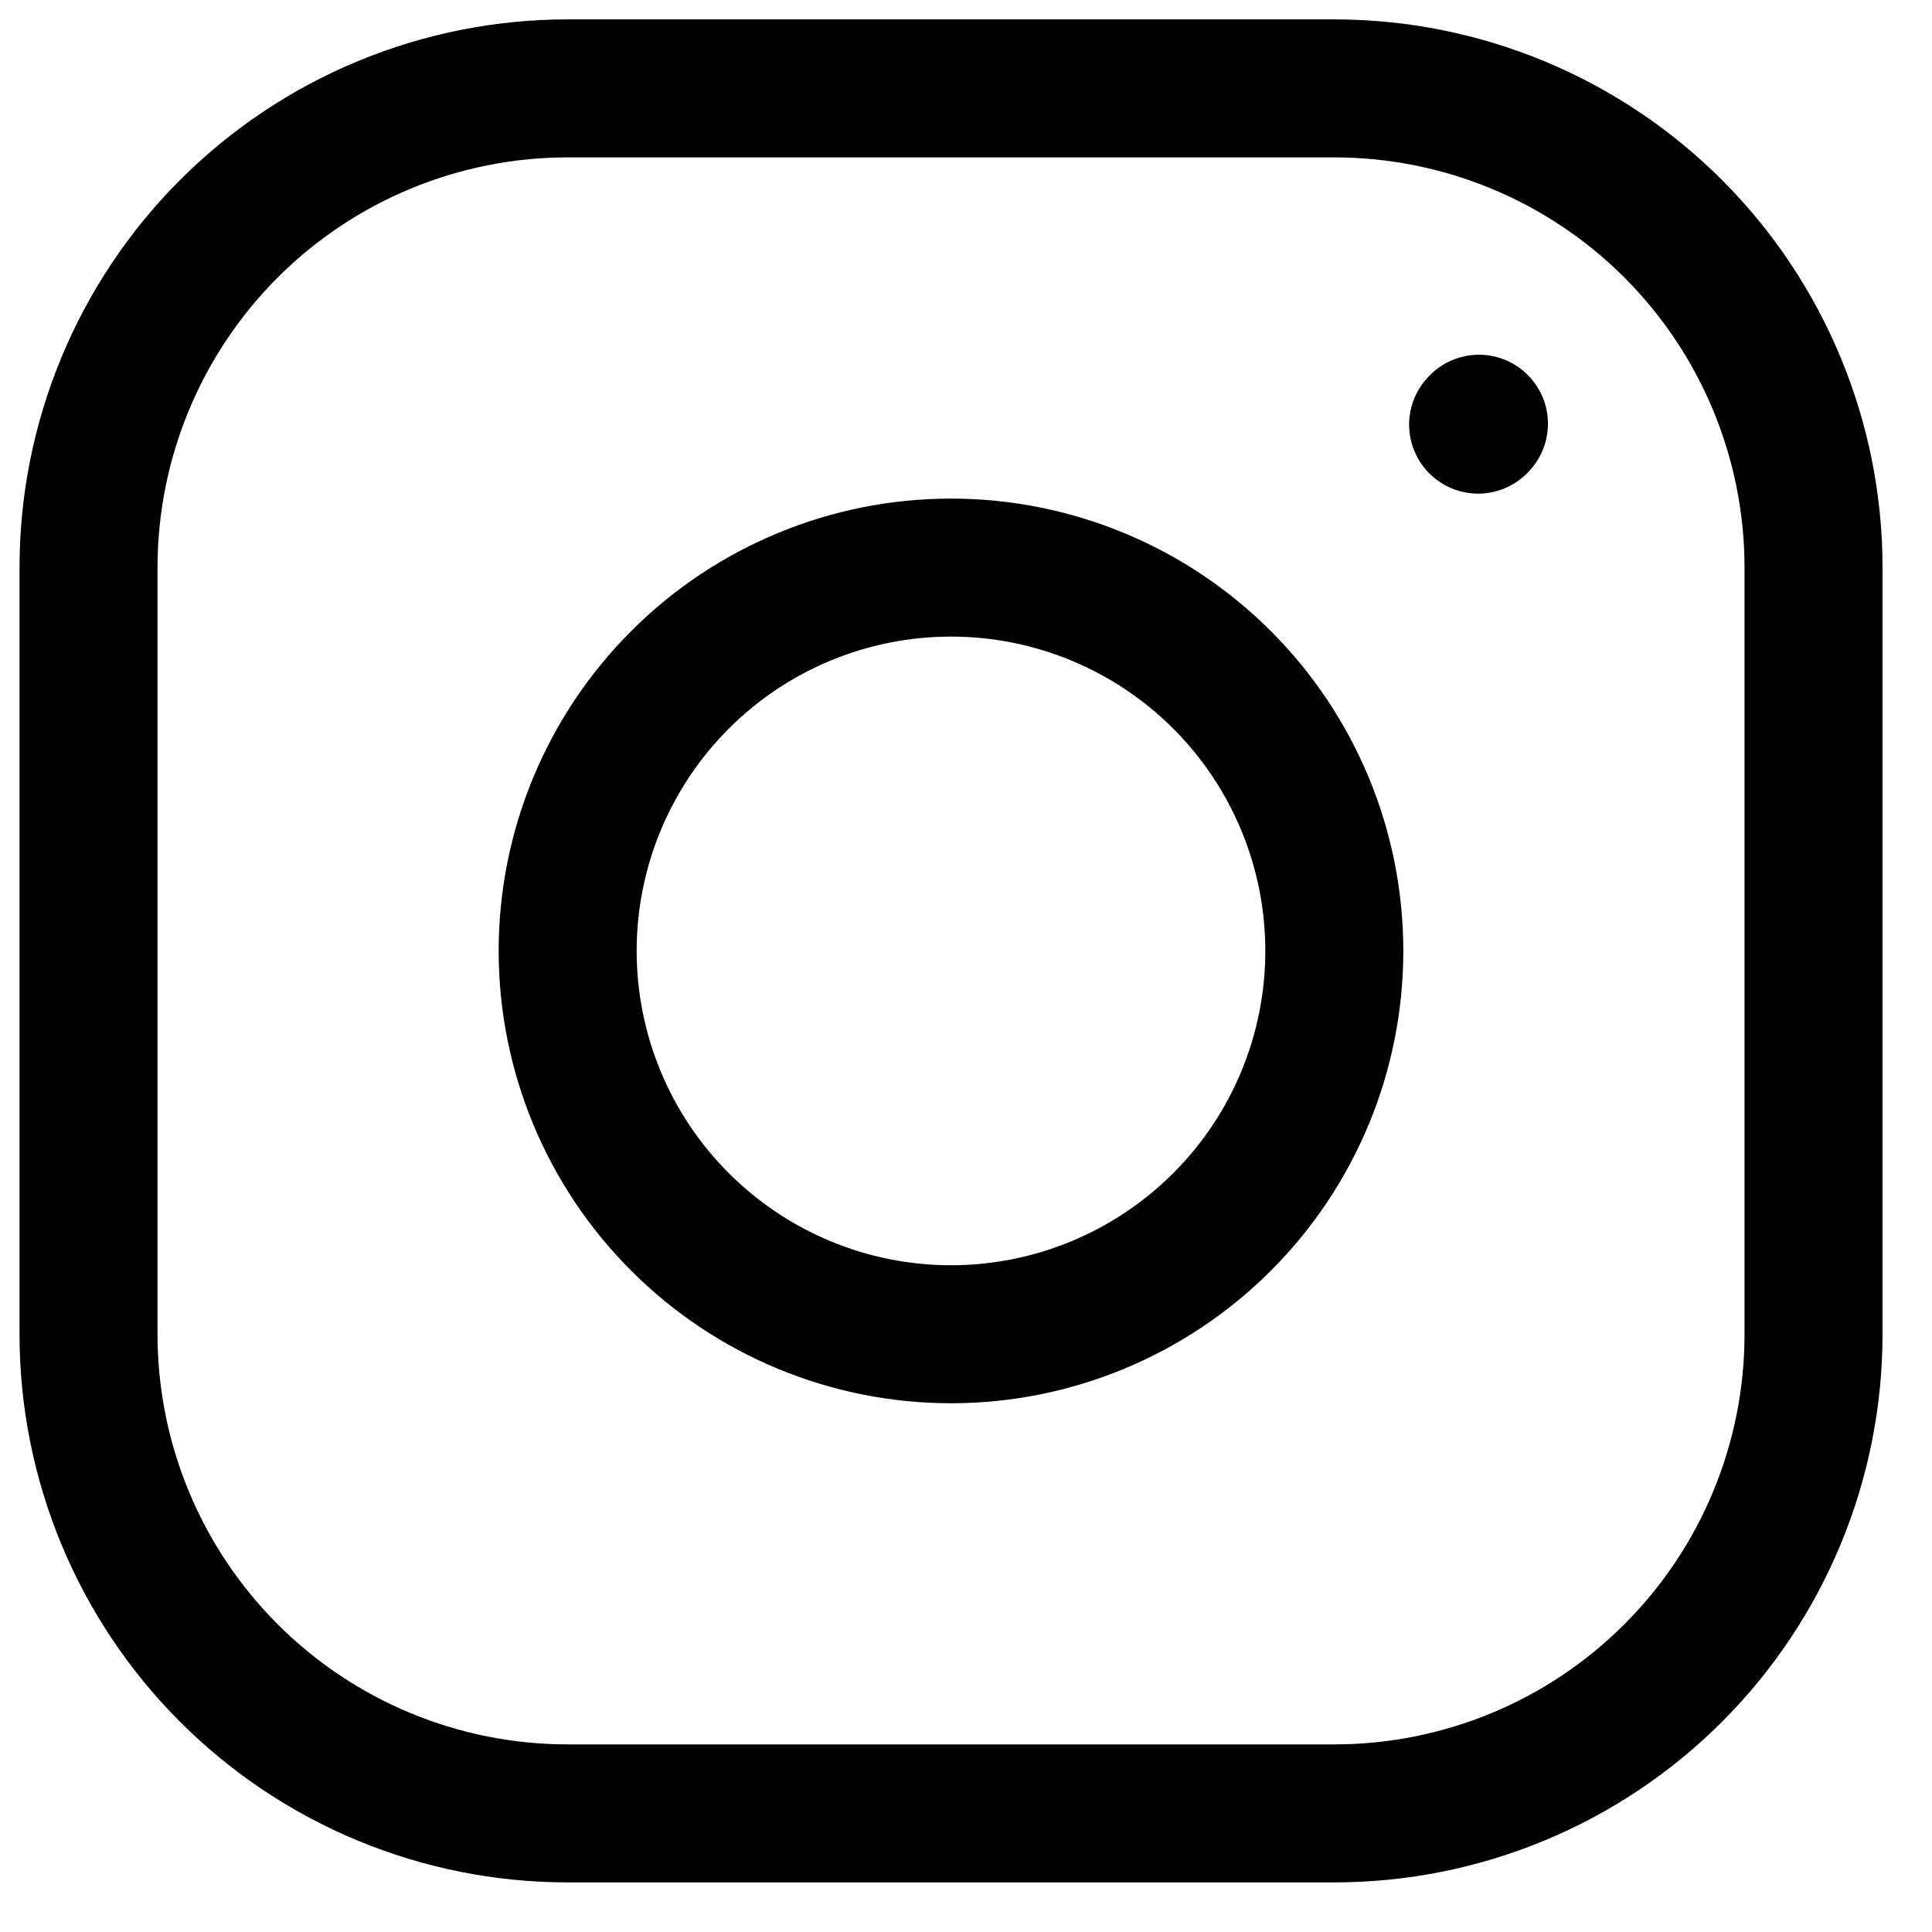
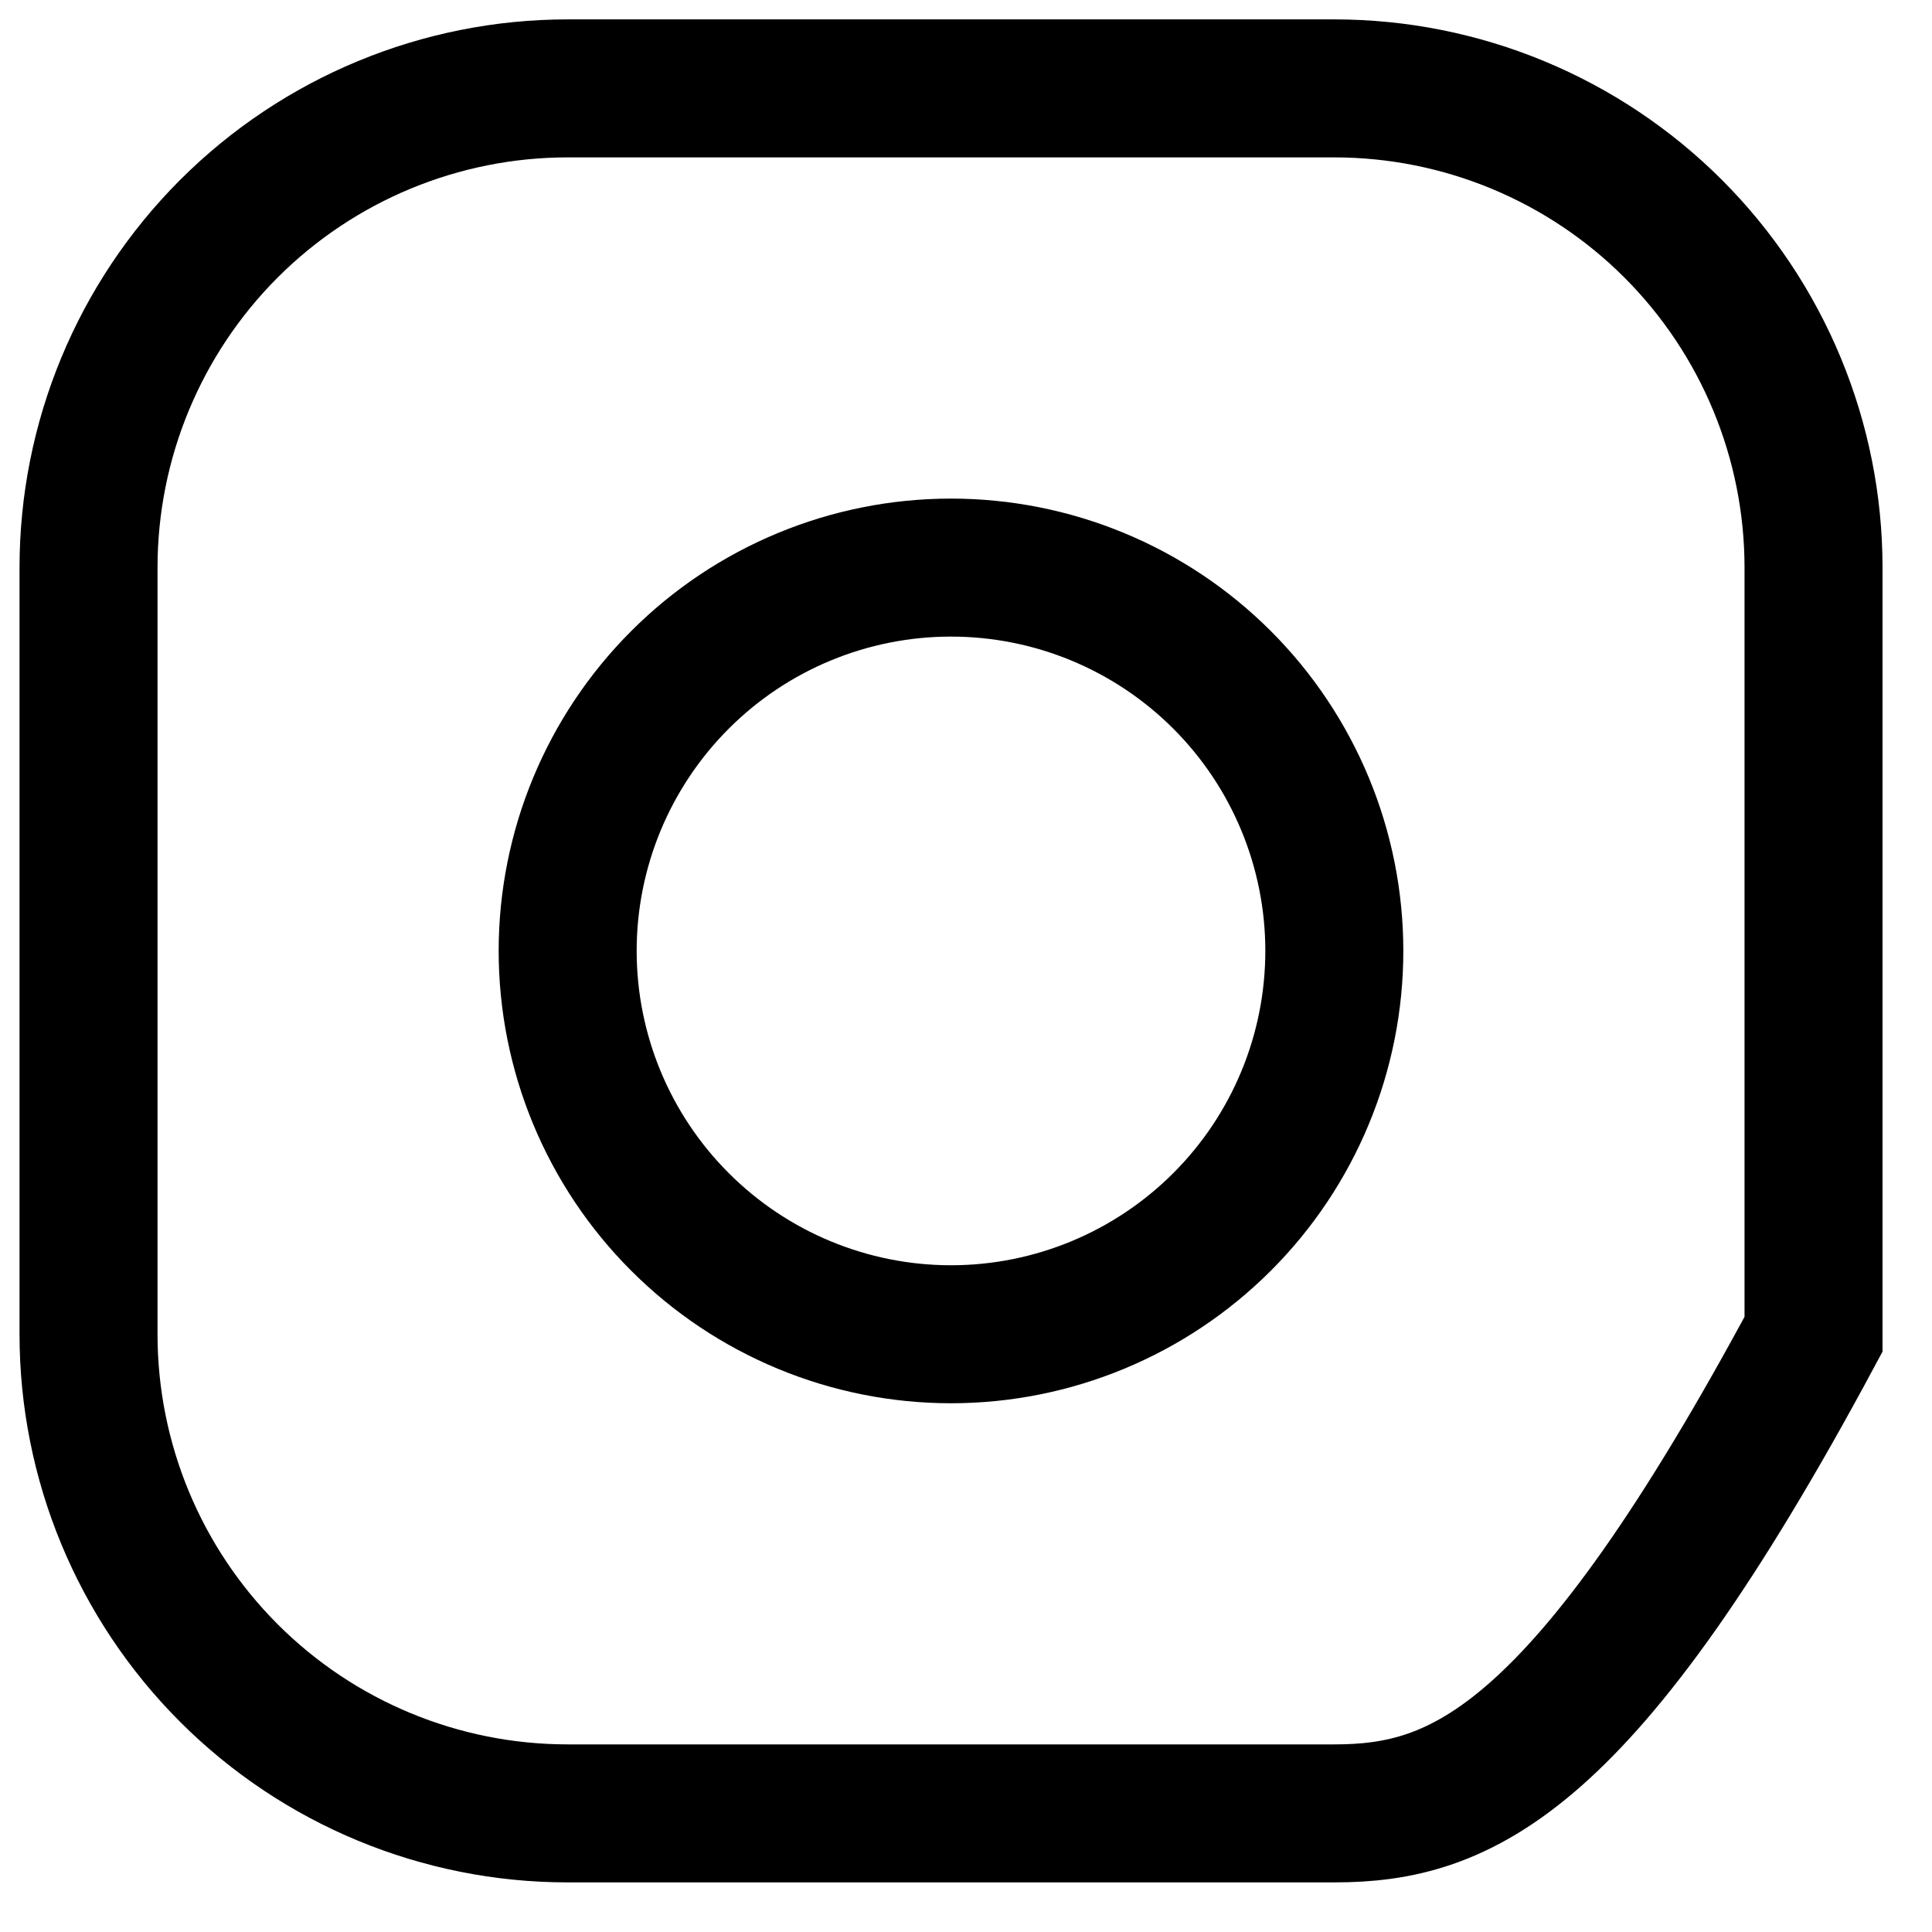
<svg xmlns="http://www.w3.org/2000/svg" width="28" height="28" viewBox="0 0 28 28" fill="none">
  <path d="M13.783 19.337C15.256 19.337 16.669 18.751 17.711 17.709C18.753 16.668 19.338 15.255 19.338 13.781C19.338 12.308 18.753 10.895 17.711 9.853C16.669 8.811 15.256 8.226 13.783 8.226C12.309 8.226 10.896 8.811 9.855 9.853C8.813 10.895 8.227 12.308 8.227 13.781C8.227 15.255 8.813 16.668 9.855 17.709C10.896 18.751 12.309 19.337 13.783 19.337Z" stroke="black" stroke-width="2" stroke-linecap="round" stroke-linejoin="round" />
-   <path d="M1.283 19.337V8.226C1.283 6.384 2.015 4.618 3.317 3.315C4.619 2.013 6.386 1.281 8.227 1.281H19.338C21.18 1.281 22.947 2.013 24.249 3.315C25.551 4.618 26.283 6.384 26.283 8.226V19.337C26.283 21.179 25.551 22.945 24.249 24.247C22.947 25.55 21.18 26.281 19.338 26.281H8.227C6.386 26.281 4.619 25.55 3.317 24.247C2.015 22.945 1.283 21.179 1.283 19.337Z" stroke="black" stroke-width="2" />
-   <path d="M21.422 6.154L21.434 6.141" stroke="black" stroke-width="2" stroke-linecap="round" stroke-linejoin="round" />
+   <path d="M1.283 19.337V8.226C1.283 6.384 2.015 4.618 3.317 3.315C4.619 2.013 6.386 1.281 8.227 1.281H19.338C21.18 1.281 22.947 2.013 24.249 3.315C25.551 4.618 26.283 6.384 26.283 8.226V19.337C22.947 25.55 21.18 26.281 19.338 26.281H8.227C6.386 26.281 4.619 25.55 3.317 24.247C2.015 22.945 1.283 21.179 1.283 19.337Z" stroke="black" stroke-width="2" />
</svg>